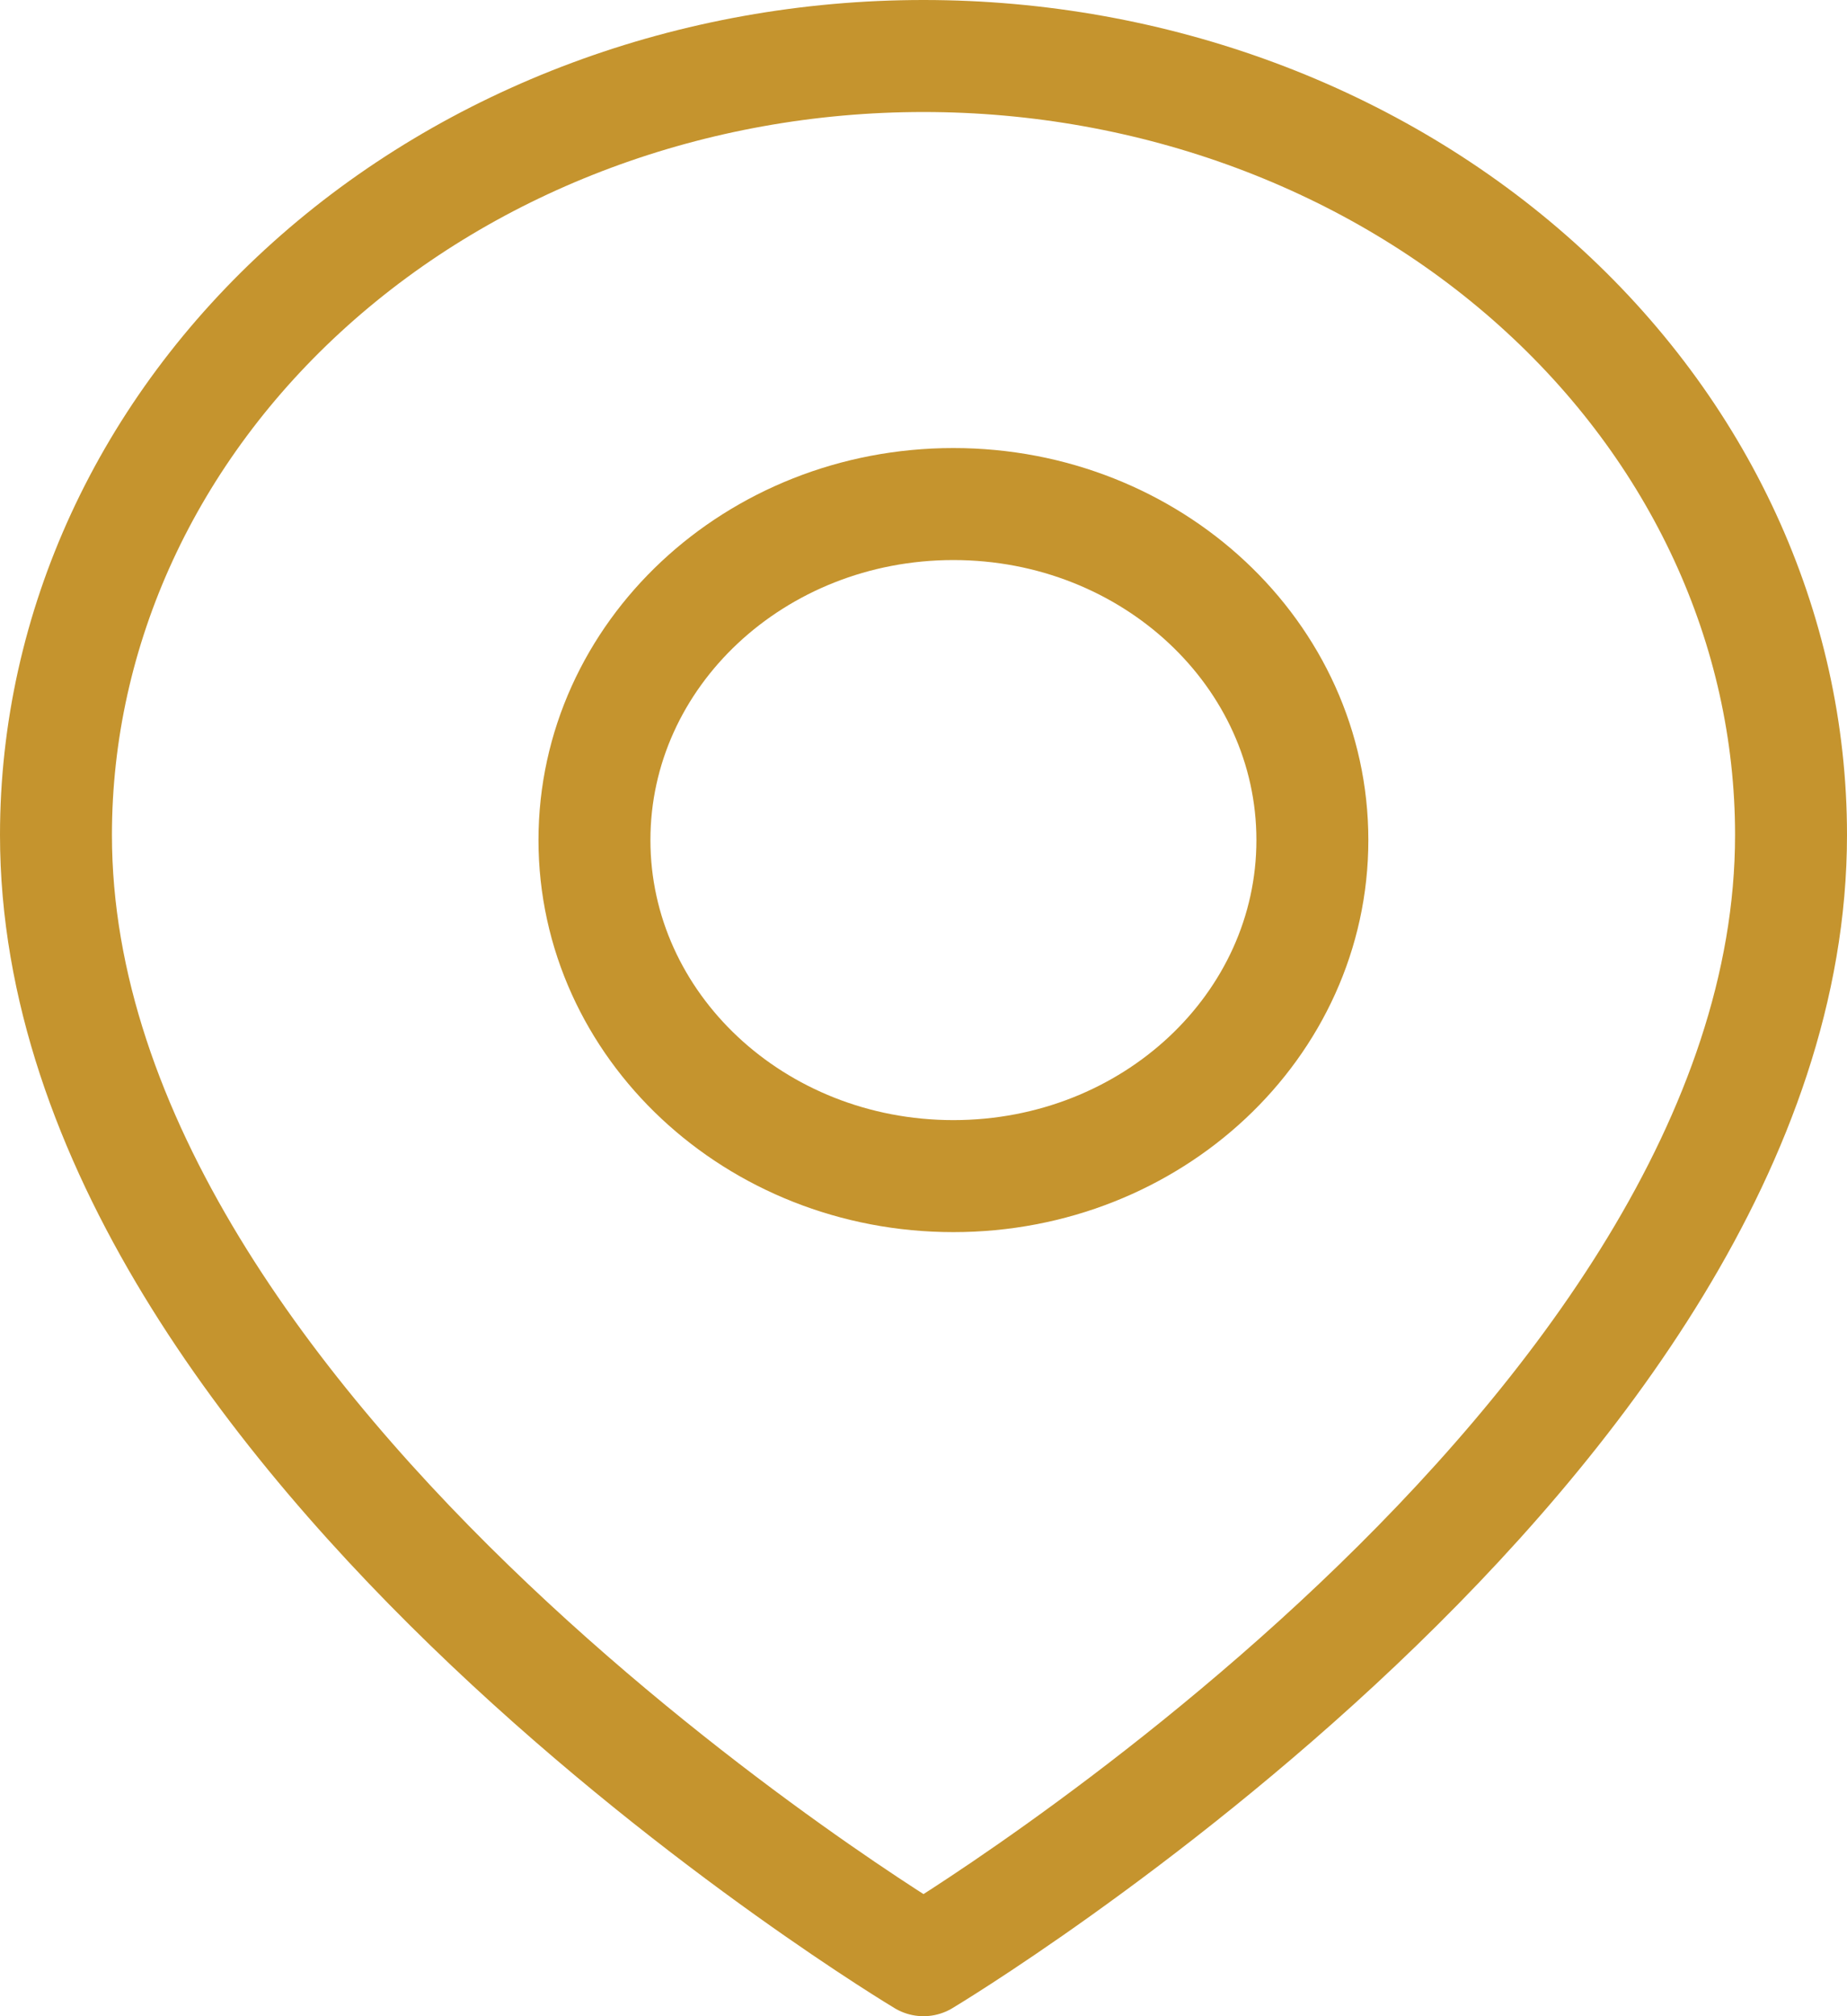
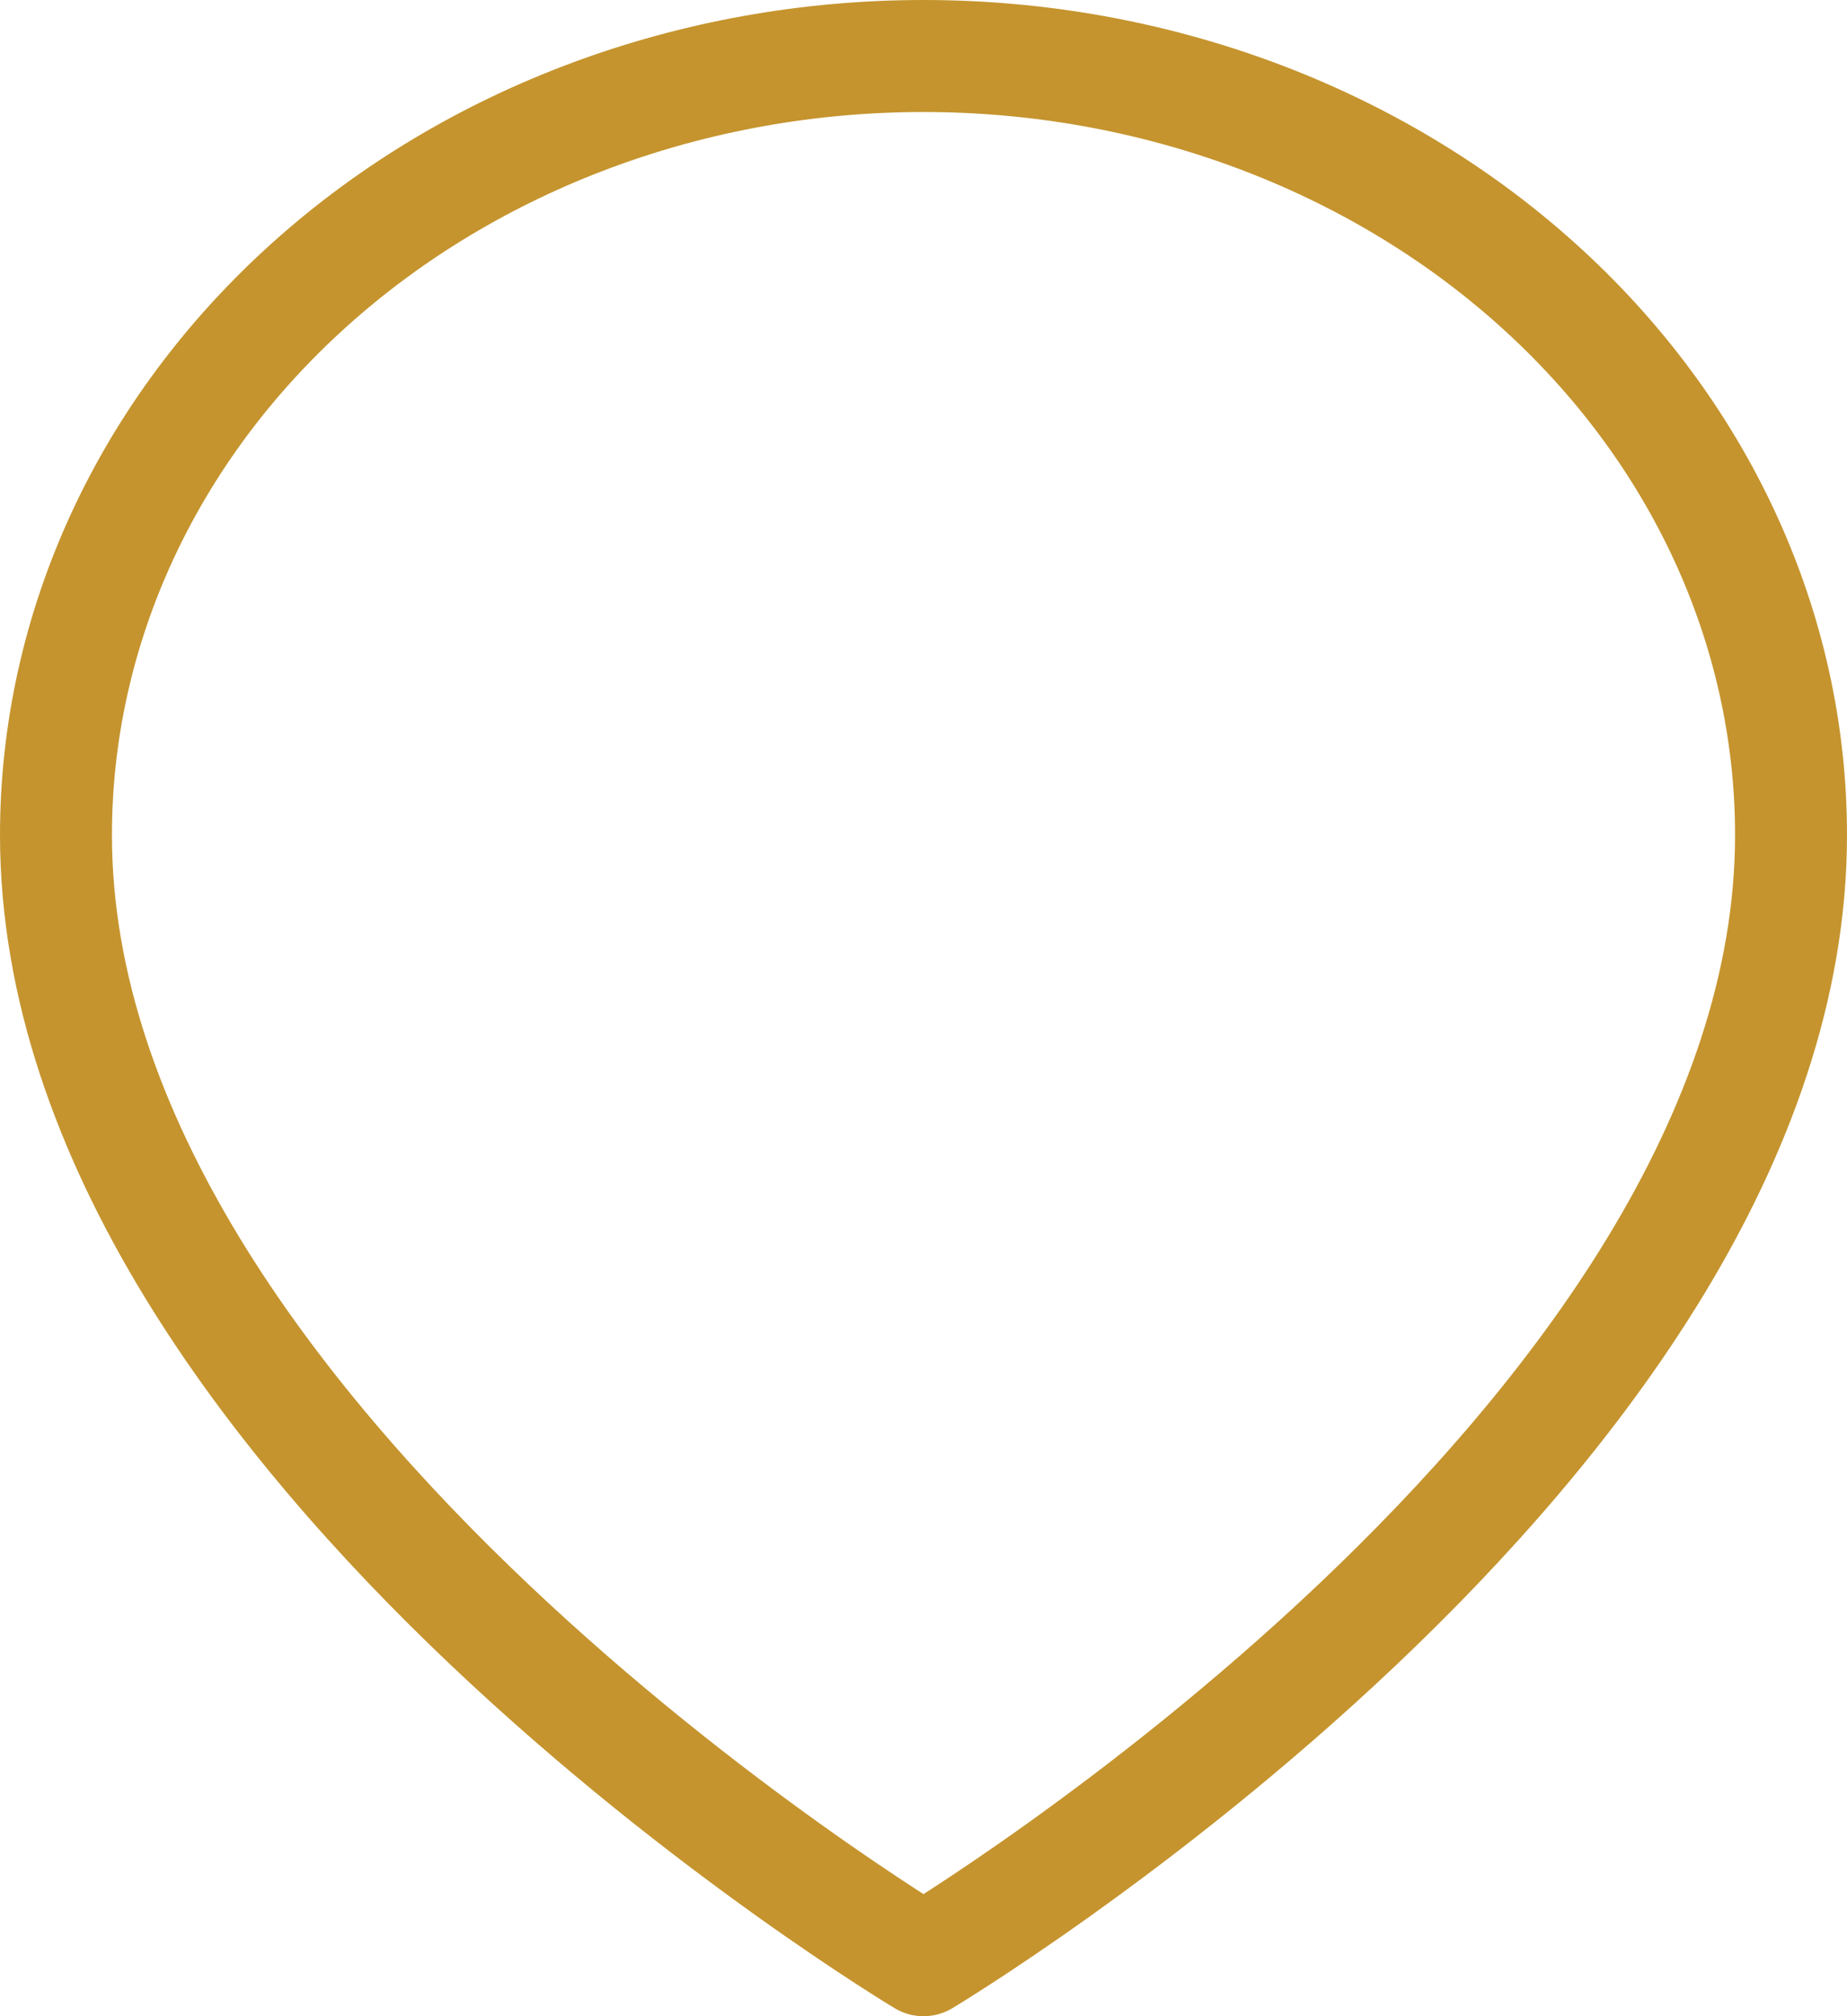
<svg xmlns="http://www.w3.org/2000/svg" width="33" height="36" viewBox="0 0 33 36" fill="none">
  <path d="M32 14.909C32 25.727 16.5 35 16.5 35C16.5 35 1 25.727 1 14.909C1 11.22 2.633 7.682 5.54 5.074C8.447 2.465 12.389 1 16.5 1C20.611 1 24.553 2.465 27.46 5.074C30.367 7.682 32 11.22 32 14.909Z" stroke="#C5942E" stroke-width="2" stroke-linecap="round" stroke-linejoin="round" />
-   <path d="M17.034 21C20.577 21 23.448 18.314 23.448 15C23.448 11.686 20.577 9 17.034 9C13.492 9 10.621 11.686 10.621 15C10.621 18.314 13.492 21 17.034 21Z" stroke="#C5942E" stroke-width="2" stroke-linecap="round" stroke-linejoin="round" />
</svg>